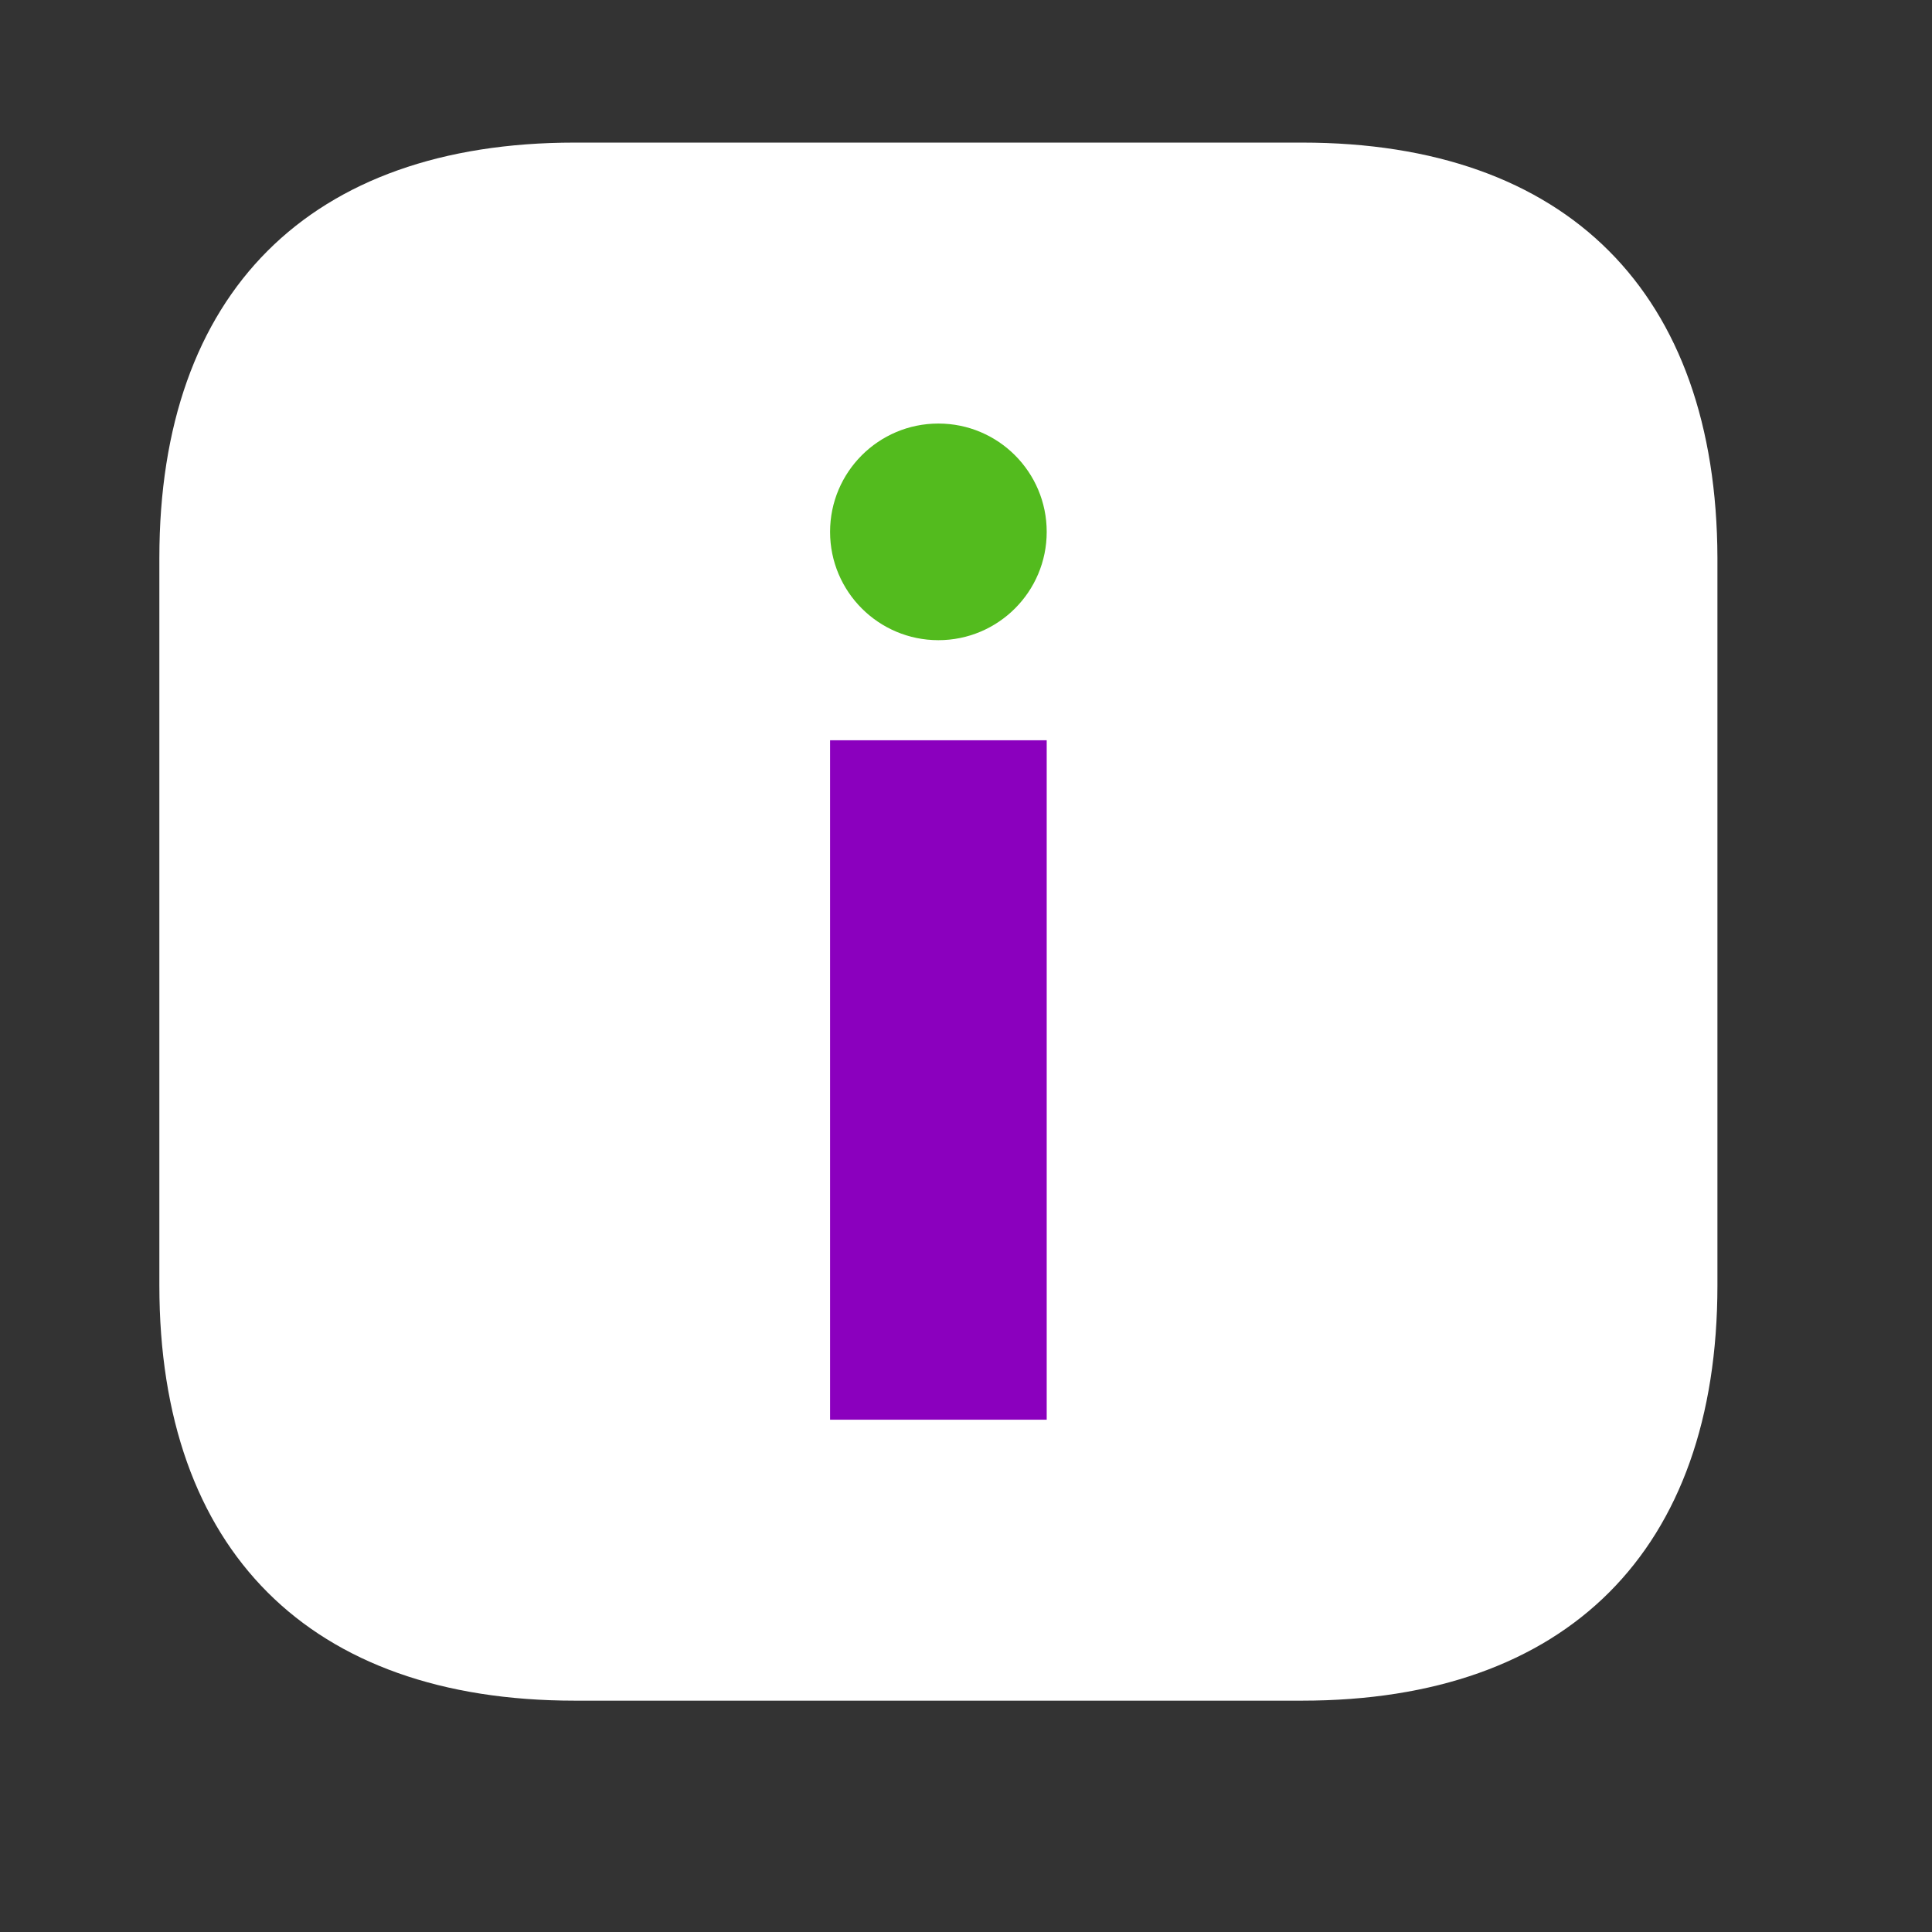
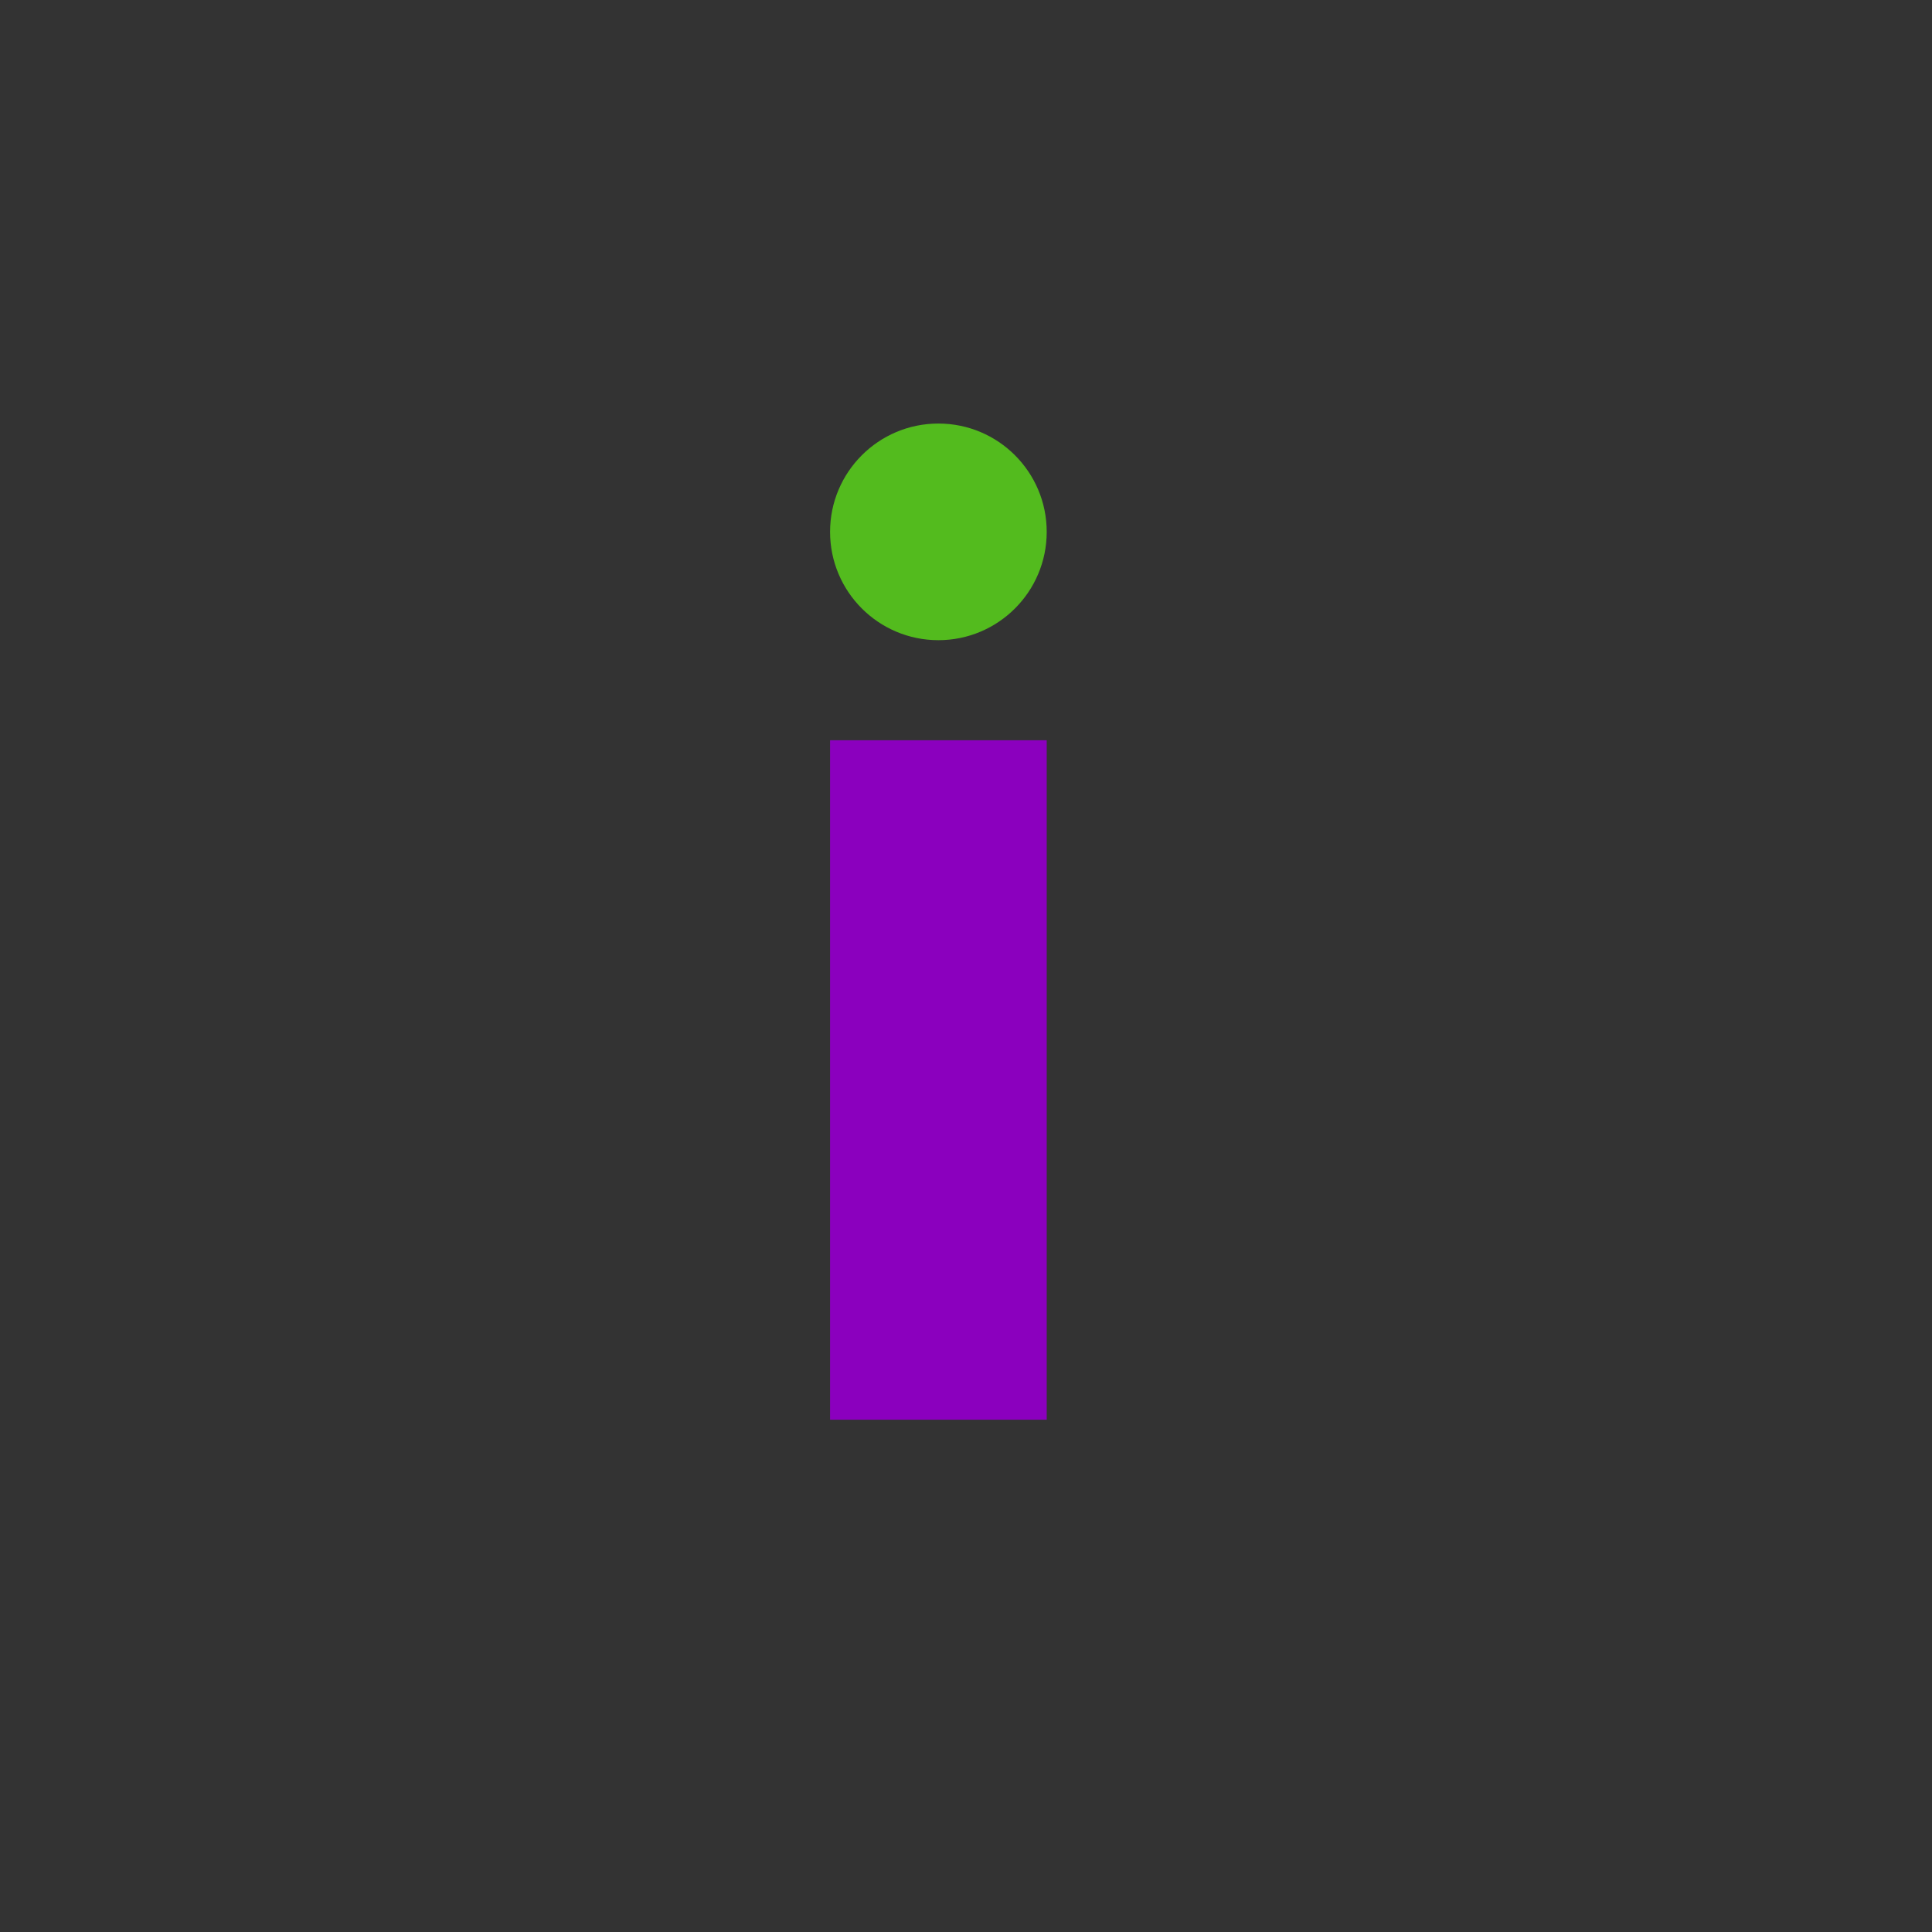
<svg xmlns="http://www.w3.org/2000/svg" width="31" height="31" viewBox="0 0 31 31" fill="none">
  <rect x="0" y="0" width="31" height="31" fill="#333333" stroke="none" />
  <g clip-path="url(#clip0_3541_14940)">
-     <path d="M20.893 2.288H9.22C4.968 2.288 2.557 4.699 2.557 8.951V20.626C2.557 24.876 4.968 27.288 9.22 27.288H20.893C25.145 27.288 27.557 24.876 27.557 20.626V8.951C27.545 4.699 25.145 2.288 20.893 2.288Z" fill="white" />
+     <path d="M20.893 2.288H9.22C4.968 2.288 2.557 4.699 2.557 8.951V20.626C2.557 24.876 4.968 27.288 9.22 27.288C25.145 27.288 27.557 24.876 27.557 20.626V8.951C27.545 4.699 25.145 2.288 20.893 2.288Z" fill="white" />
  </g>
  <path d="M13.319 11.878H16.795V22.78H13.319V11.878Z" fill="#8B00BE" />
  <circle cx="15.057" cy="8.534" r="1.738" fill="#53BB1E" />
  <defs>
    <clipPath id="clip0_3541_14940">
-       <rect width="30" height="30" fill="white" transform="translate(0.307 0.038)" />
-     </clipPath>
+       </clipPath>
  </defs>
</svg>